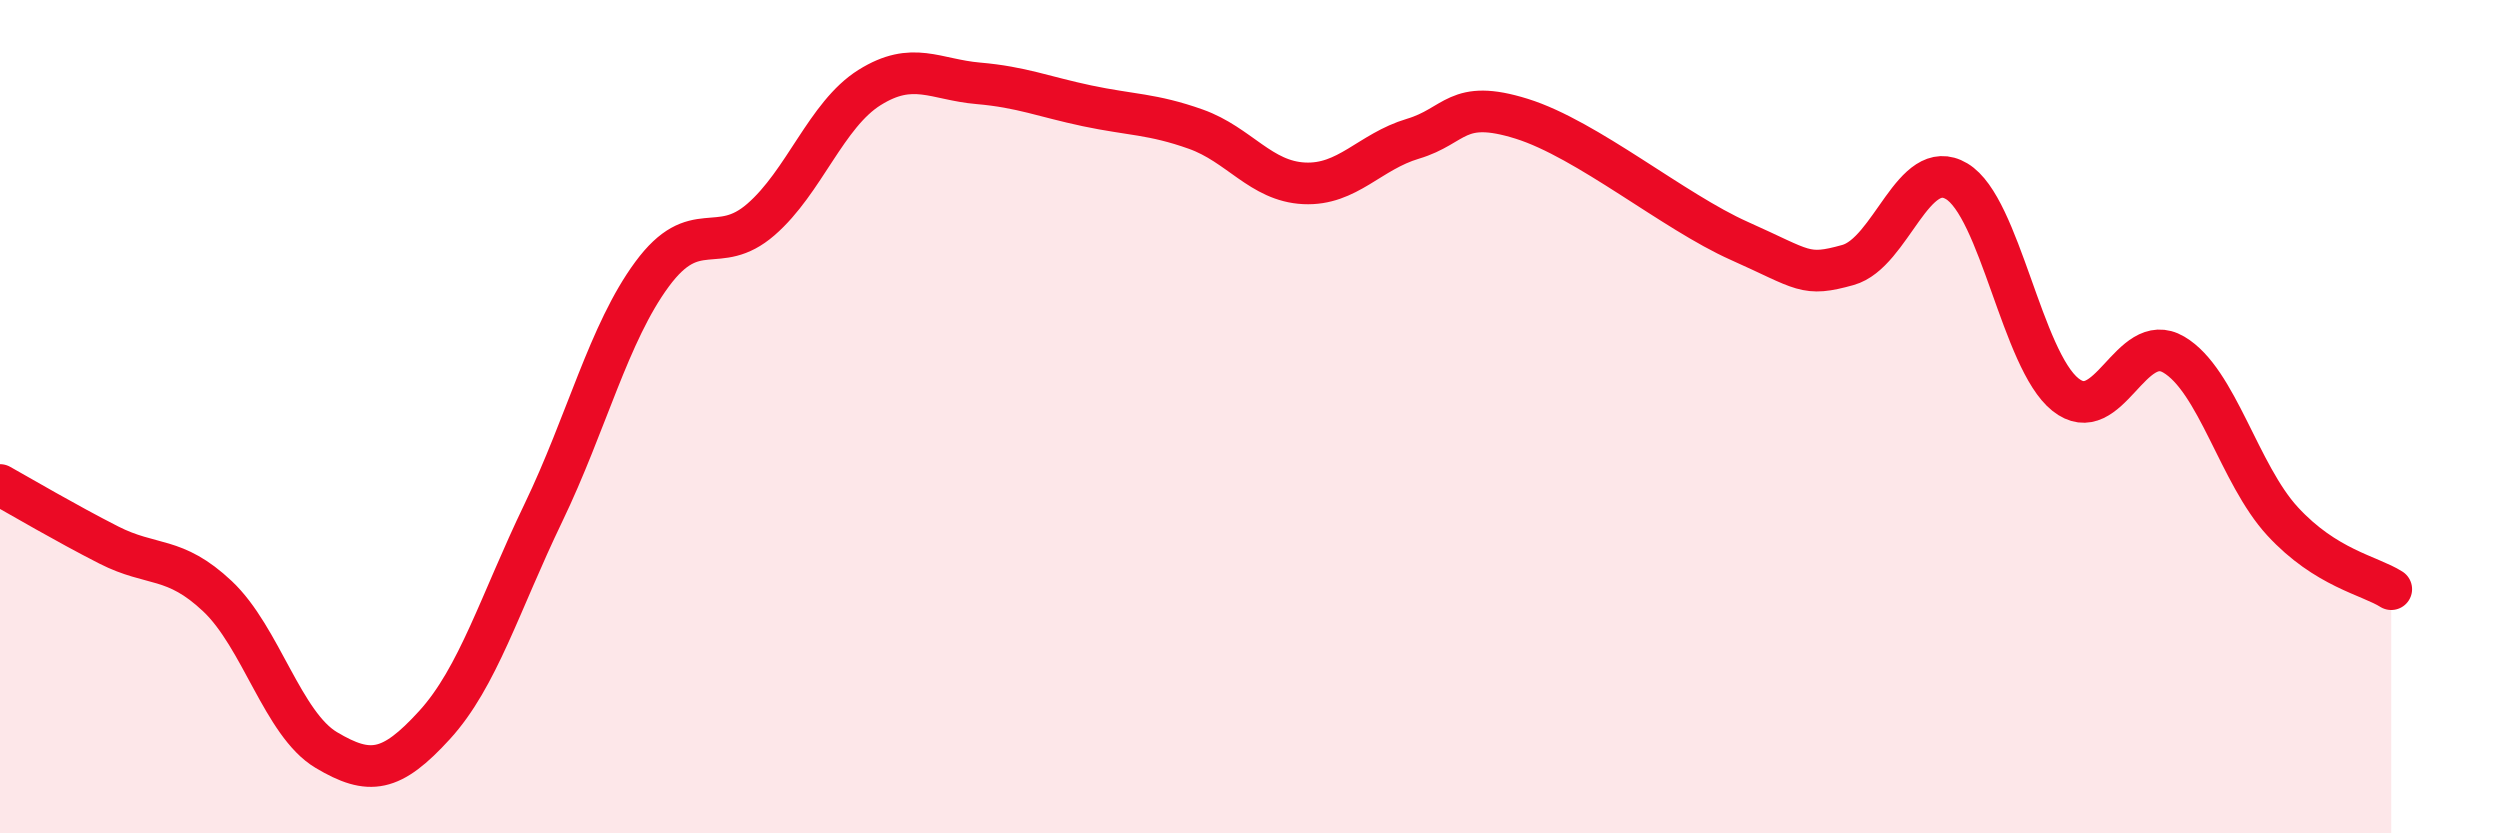
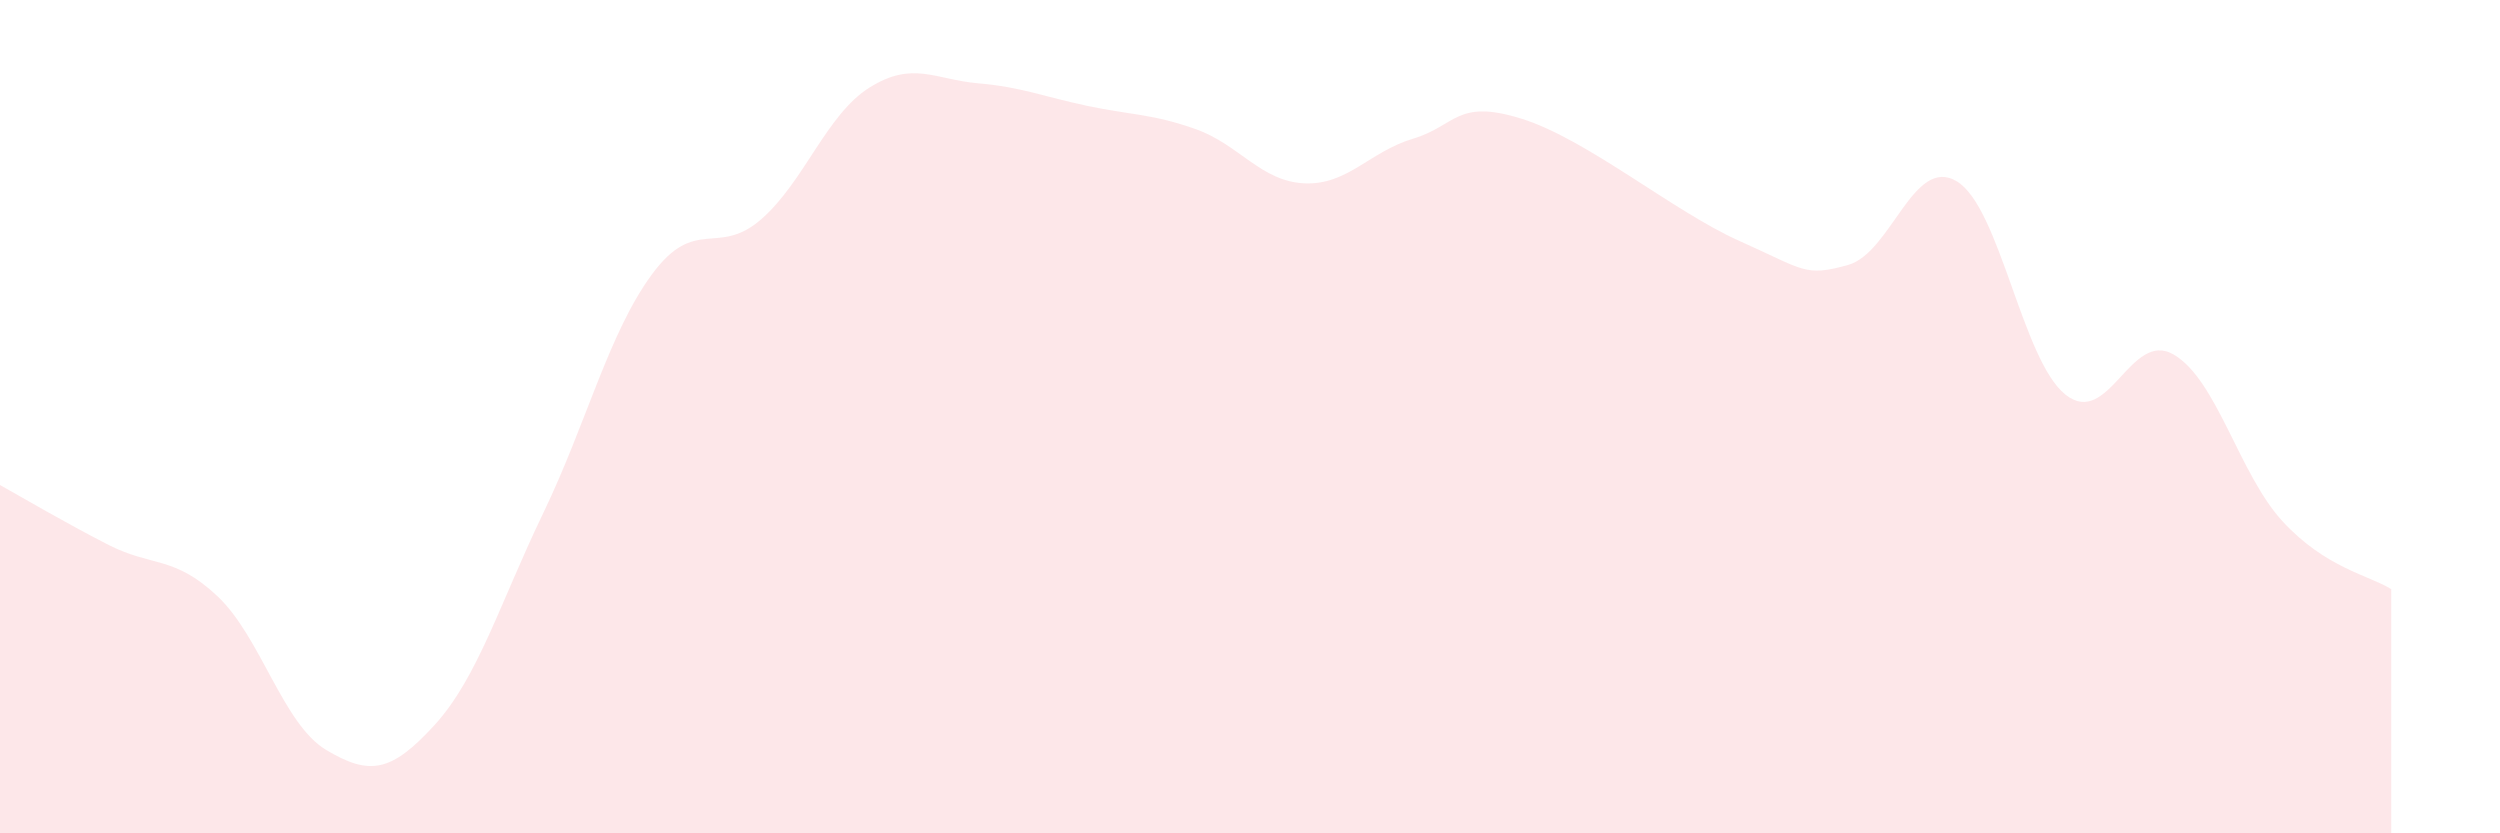
<svg xmlns="http://www.w3.org/2000/svg" width="60" height="20" viewBox="0 0 60 20">
  <path d="M 0,11.64 C 0.52,11.93 1.57,12.55 2.61,13.08 C 3.65,13.61 4.18,13.33 5.22,14.31 C 6.26,15.29 6.79,17.38 7.83,18 C 8.87,18.62 9.39,18.54 10.43,17.4 C 11.47,16.26 12,14.47 13.04,12.31 C 14.08,10.15 14.61,7.99 15.65,6.58 C 16.69,5.17 17.22,6.17 18.26,5.27 C 19.3,4.37 19.83,2.75 20.87,2.1 C 21.91,1.45 22.44,1.91 23.48,2 C 24.52,2.09 25.05,2.32 26.09,2.54 C 27.13,2.76 27.66,2.73 28.7,3.1 C 29.74,3.47 30.26,4.35 31.3,4.4 C 32.34,4.45 32.87,3.64 33.91,3.33 C 34.95,3.02 34.95,2.36 36.52,2.85 C 38.09,3.34 40.17,5.08 41.74,5.78 C 43.31,6.48 43.31,6.65 44.35,6.36 C 45.39,6.07 45.92,3.73 46.96,4.35 C 48,4.97 48.53,8.64 49.57,9.47 C 50.61,10.3 51.13,7.9 52.17,8.51 C 53.21,9.12 53.74,11.38 54.78,12.51 C 55.82,13.64 56.87,13.81 57.39,14.14L57.39 20L0 20Z" fill="#EB0A25" opacity="0.1" stroke-linecap="round" stroke-linejoin="round" />
-   <path d="M 0,11.64 C 0.52,11.93 1.57,12.55 2.61,13.08 C 3.65,13.61 4.18,13.33 5.22,14.31 C 6.26,15.29 6.79,17.38 7.83,18 C 8.87,18.62 9.39,18.54 10.43,17.4 C 11.47,16.26 12,14.47 13.04,12.31 C 14.08,10.15 14.61,7.99 15.65,6.58 C 16.69,5.17 17.22,6.17 18.26,5.27 C 19.3,4.37 19.83,2.75 20.87,2.1 C 21.91,1.45 22.44,1.91 23.48,2 C 24.52,2.09 25.05,2.32 26.09,2.54 C 27.13,2.76 27.66,2.73 28.7,3.1 C 29.74,3.47 30.26,4.35 31.3,4.4 C 32.34,4.45 32.87,3.64 33.91,3.33 C 34.95,3.02 34.95,2.36 36.52,2.85 C 38.09,3.34 40.17,5.08 41.74,5.78 C 43.31,6.48 43.31,6.65 44.35,6.36 C 45.39,6.07 45.92,3.73 46.96,4.35 C 48,4.97 48.53,8.64 49.57,9.47 C 50.61,10.3 51.13,7.9 52.17,8.51 C 53.21,9.12 53.74,11.38 54.78,12.51 C 55.82,13.64 56.87,13.81 57.39,14.14" stroke="#EB0A25" stroke-width="1" fill="none" stroke-linecap="round" stroke-linejoin="round" />
</svg>